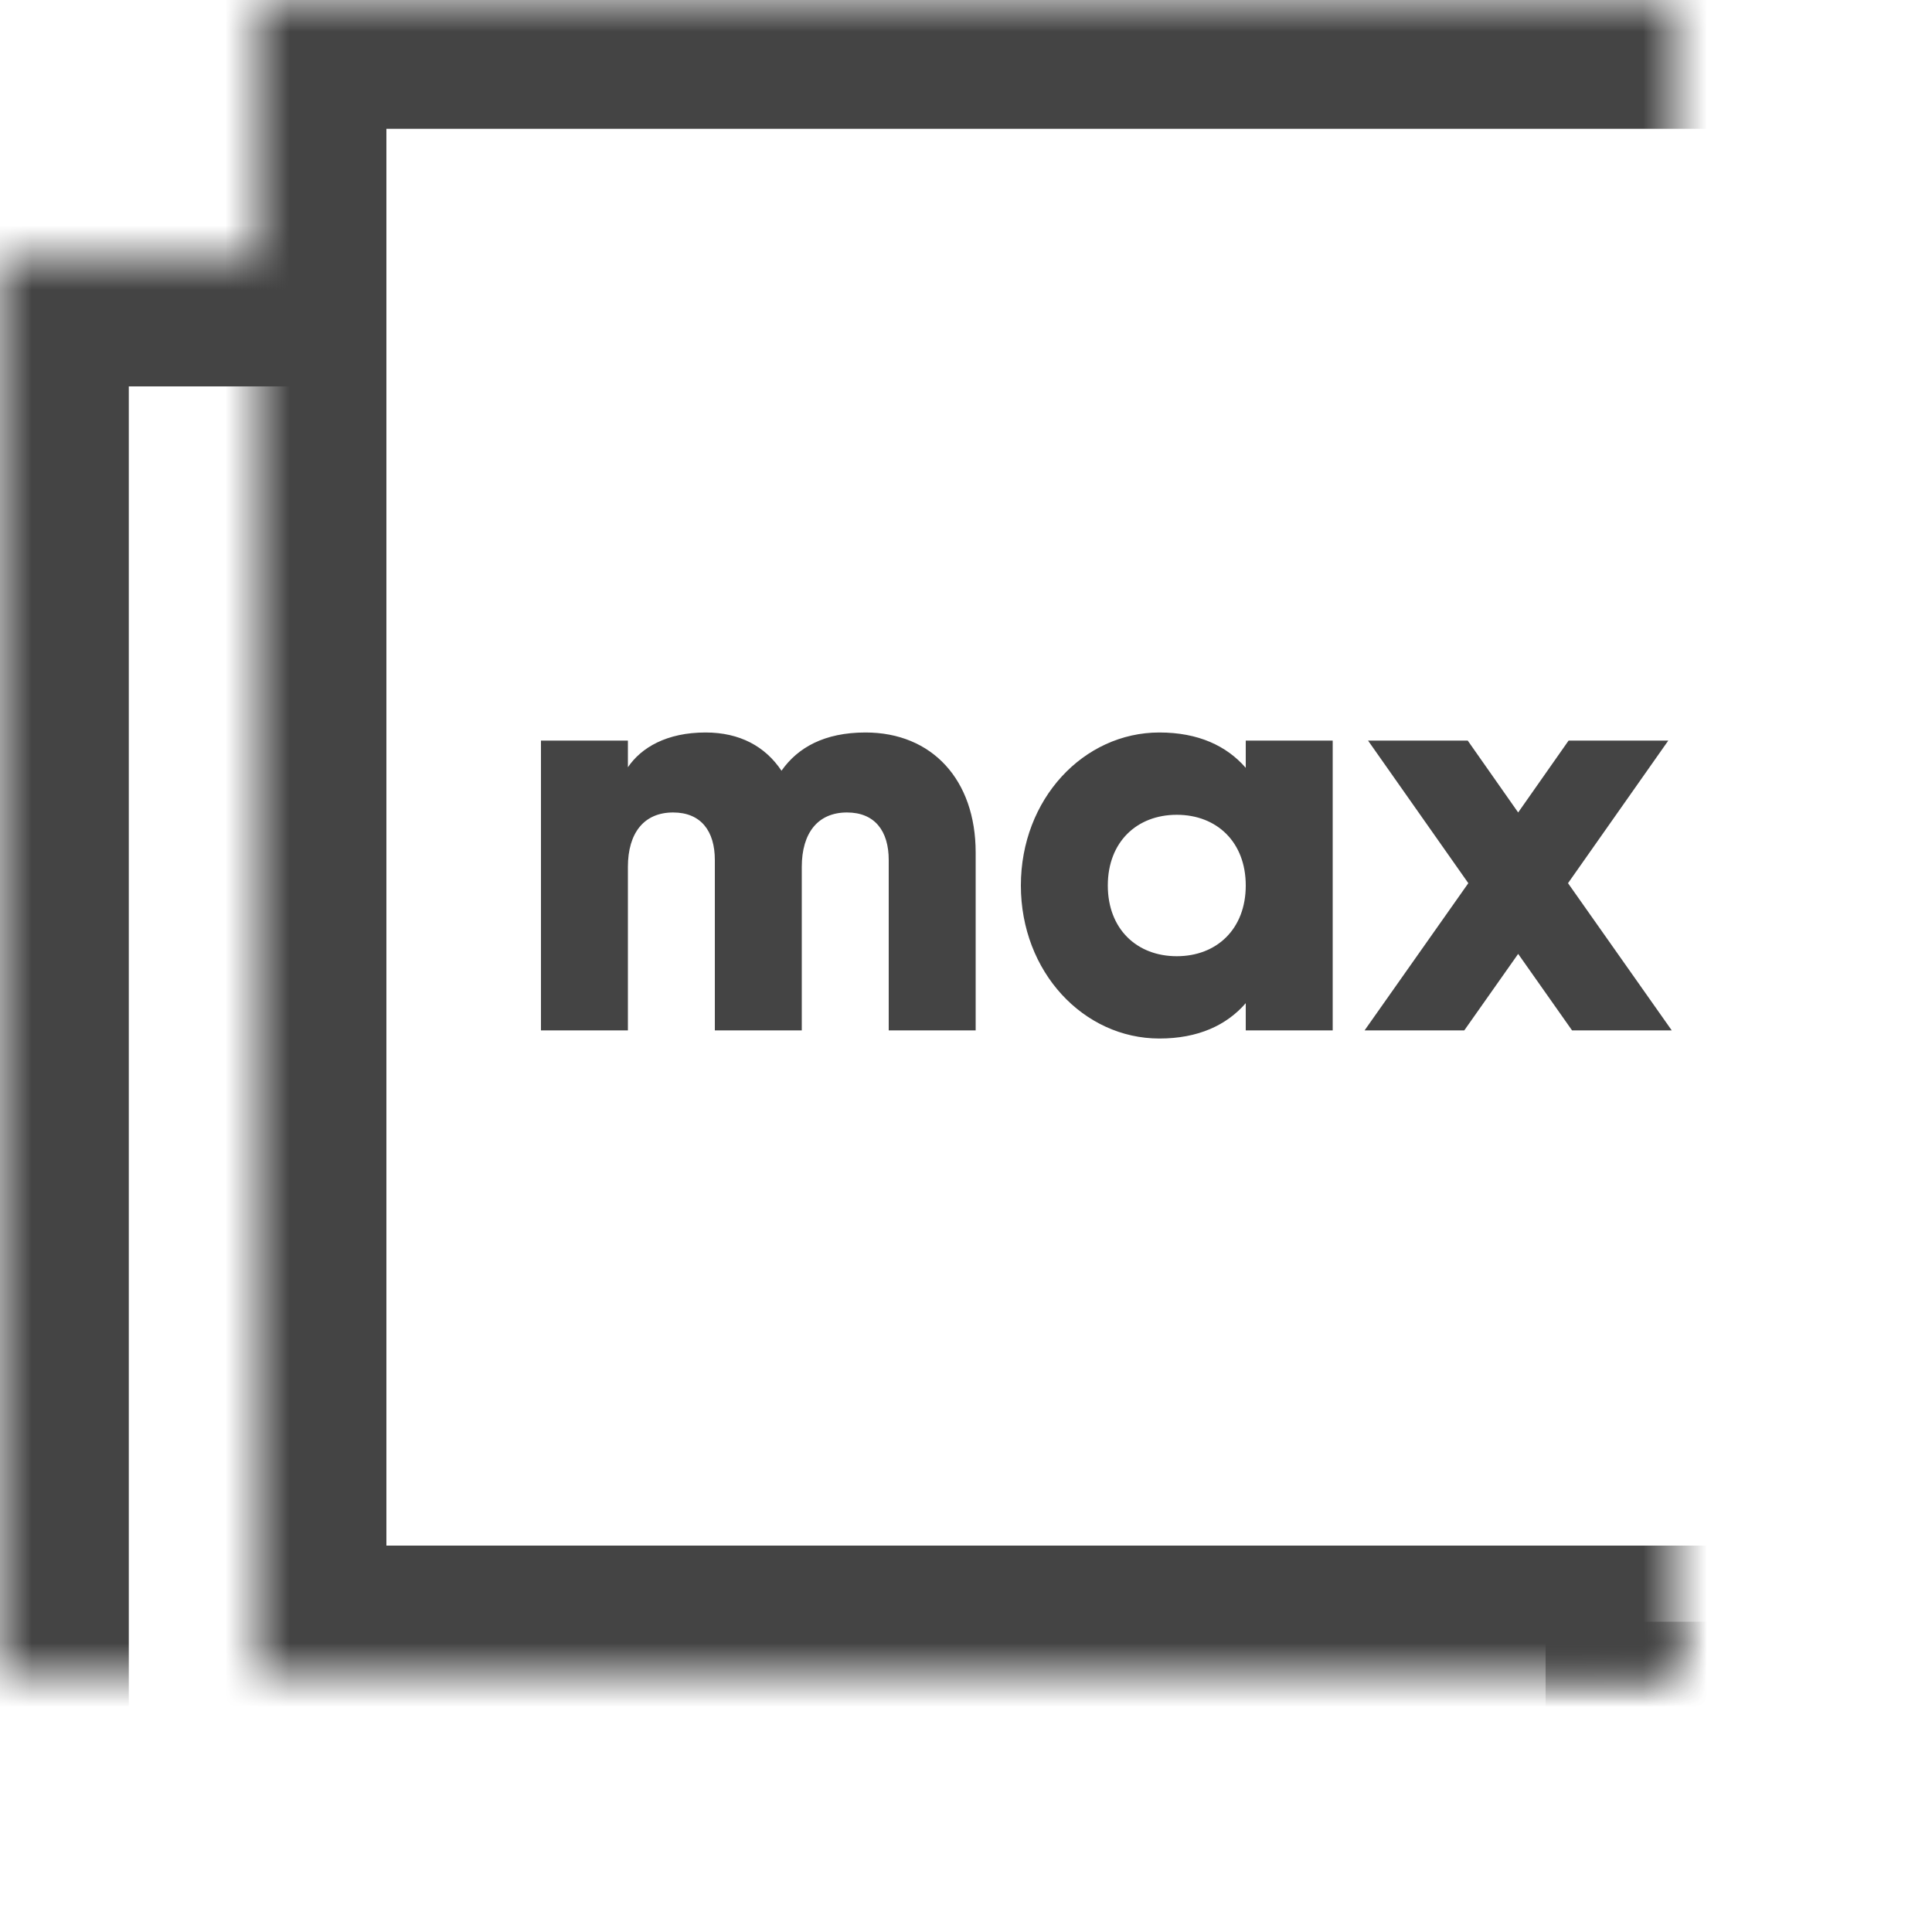
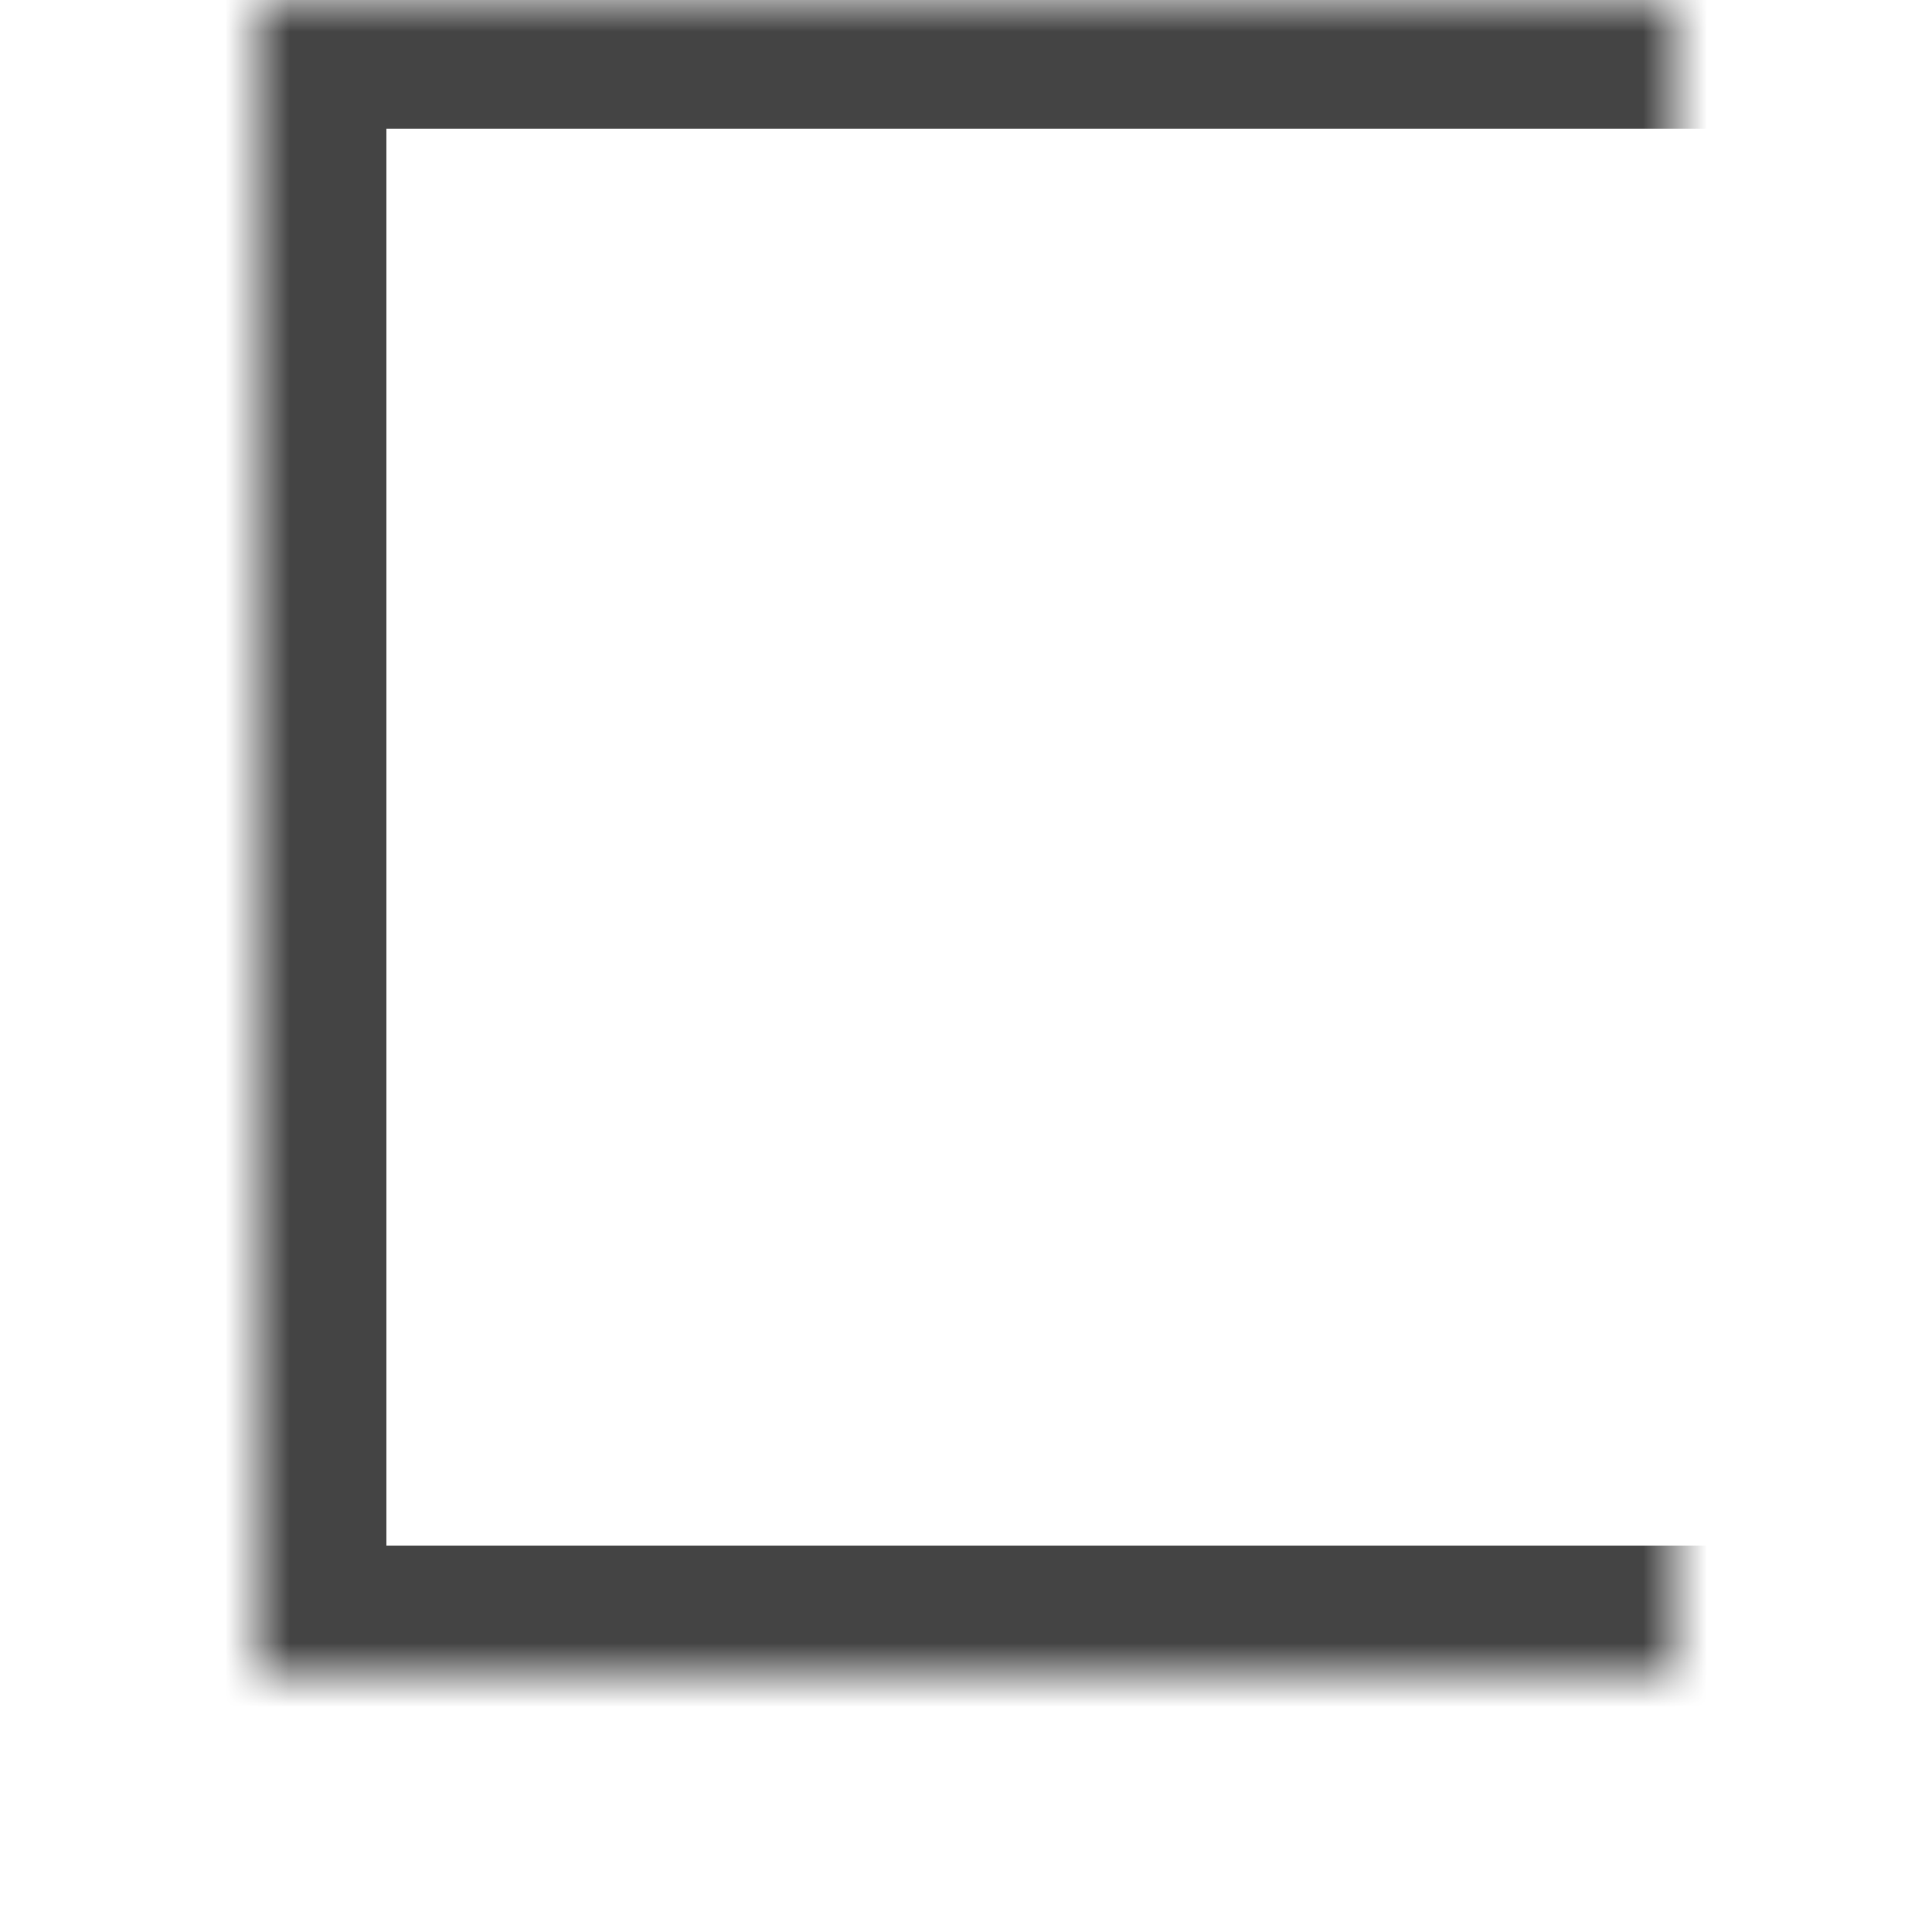
<svg xmlns="http://www.w3.org/2000/svg" xmlns:xlink="http://www.w3.org/1999/xlink" width="30px" height="30px" viewBox="0 0 30 30" version="1.1">
  <title>Max q</title>
  <desc>Created with Sketch.</desc>
  <defs>
-     <polyline id="path-1" points="26 25.182 26 30 0 30 0 4 0 4 5.086 4" />
    <mask id="mask-2" maskContentUnits="userSpaceOnUse" maskUnits="objectBoundingBox" x="0" y="0" width="26" height="26" fill="white">
      <use xlink:href="#path-1" />
    </mask>
    <rect id="path-3" x="4" y="0" width="26" height="26" />
    <mask id="mask-4" maskContentUnits="userSpaceOnUse" maskUnits="objectBoundingBox" x="0" y="0" width="26" height="26" fill="white">
      <use xlink:href="#path-3" />
    </mask>
  </defs>
  <g id="Symbols" stroke="none" stroke-width="1" fill="none" fill-rule="evenodd">
    <g id="Max-q">
      <g id="Group-2">
        <use id="Rectangle-34-Copy-4" stroke="#444444" mask="url(#mask-2)" stroke-width="4" xlink:href="#path-1" />
        <use id="Rectangle-34-Copy-5" stroke="#444444" mask="url(#mask-4)" stroke-width="4" xlink:href="#path-3" />
-         <path d="M13.44,11.374 C12.801,11.374 12.387,11.608 12.135,11.968 C11.883,11.59 11.487,11.374 10.956,11.374 C10.353,11.374 9.957,11.608 9.75,11.914 L9.75,11.5 L8.4,11.5 L8.4,16 L9.75,16 L9.75,13.462 C9.75,12.931 10.002,12.616 10.452,12.616 C10.884,12.616 11.1,12.904 11.1,13.354 L11.1,16 L12.45,16 L12.45,13.462 C12.45,12.931 12.702,12.616 13.152,12.616 C13.584,12.616 13.8,12.904 13.8,13.354 L13.8,16 L15.15,16 L15.15,13.237 C15.15,12.112 14.475,11.374 13.44,11.374 L13.44,11.374 Z M19.344,11.5 L19.344,11.923 C19.047,11.581 18.606,11.374 18.003,11.374 C16.824,11.374 15.852,12.409 15.852,13.75 C15.852,15.091 16.824,16.126 18.003,16.126 C18.606,16.126 19.047,15.919 19.344,15.577 L19.344,16 L20.694,16 L20.694,11.5 L19.344,11.5 Z M18.273,14.848 C17.652,14.848 17.202,14.425 17.202,13.75 C17.202,13.075 17.652,12.652 18.273,12.652 C18.894,12.652 19.344,13.075 19.344,13.75 C19.344,14.425 18.894,14.848 18.273,14.848 L18.273,14.848 Z M25.959,16 L24.348,13.714 L25.905,11.5 L24.357,11.5 L23.574,12.616 L22.791,11.5 L21.243,11.5 L22.8,13.714 L21.189,16 L22.737,16 L23.574,14.812 L24.411,16 L25.959,16 Z" id="max" fill="#444444" />
      </g>
    </g>
  </g>
</svg>